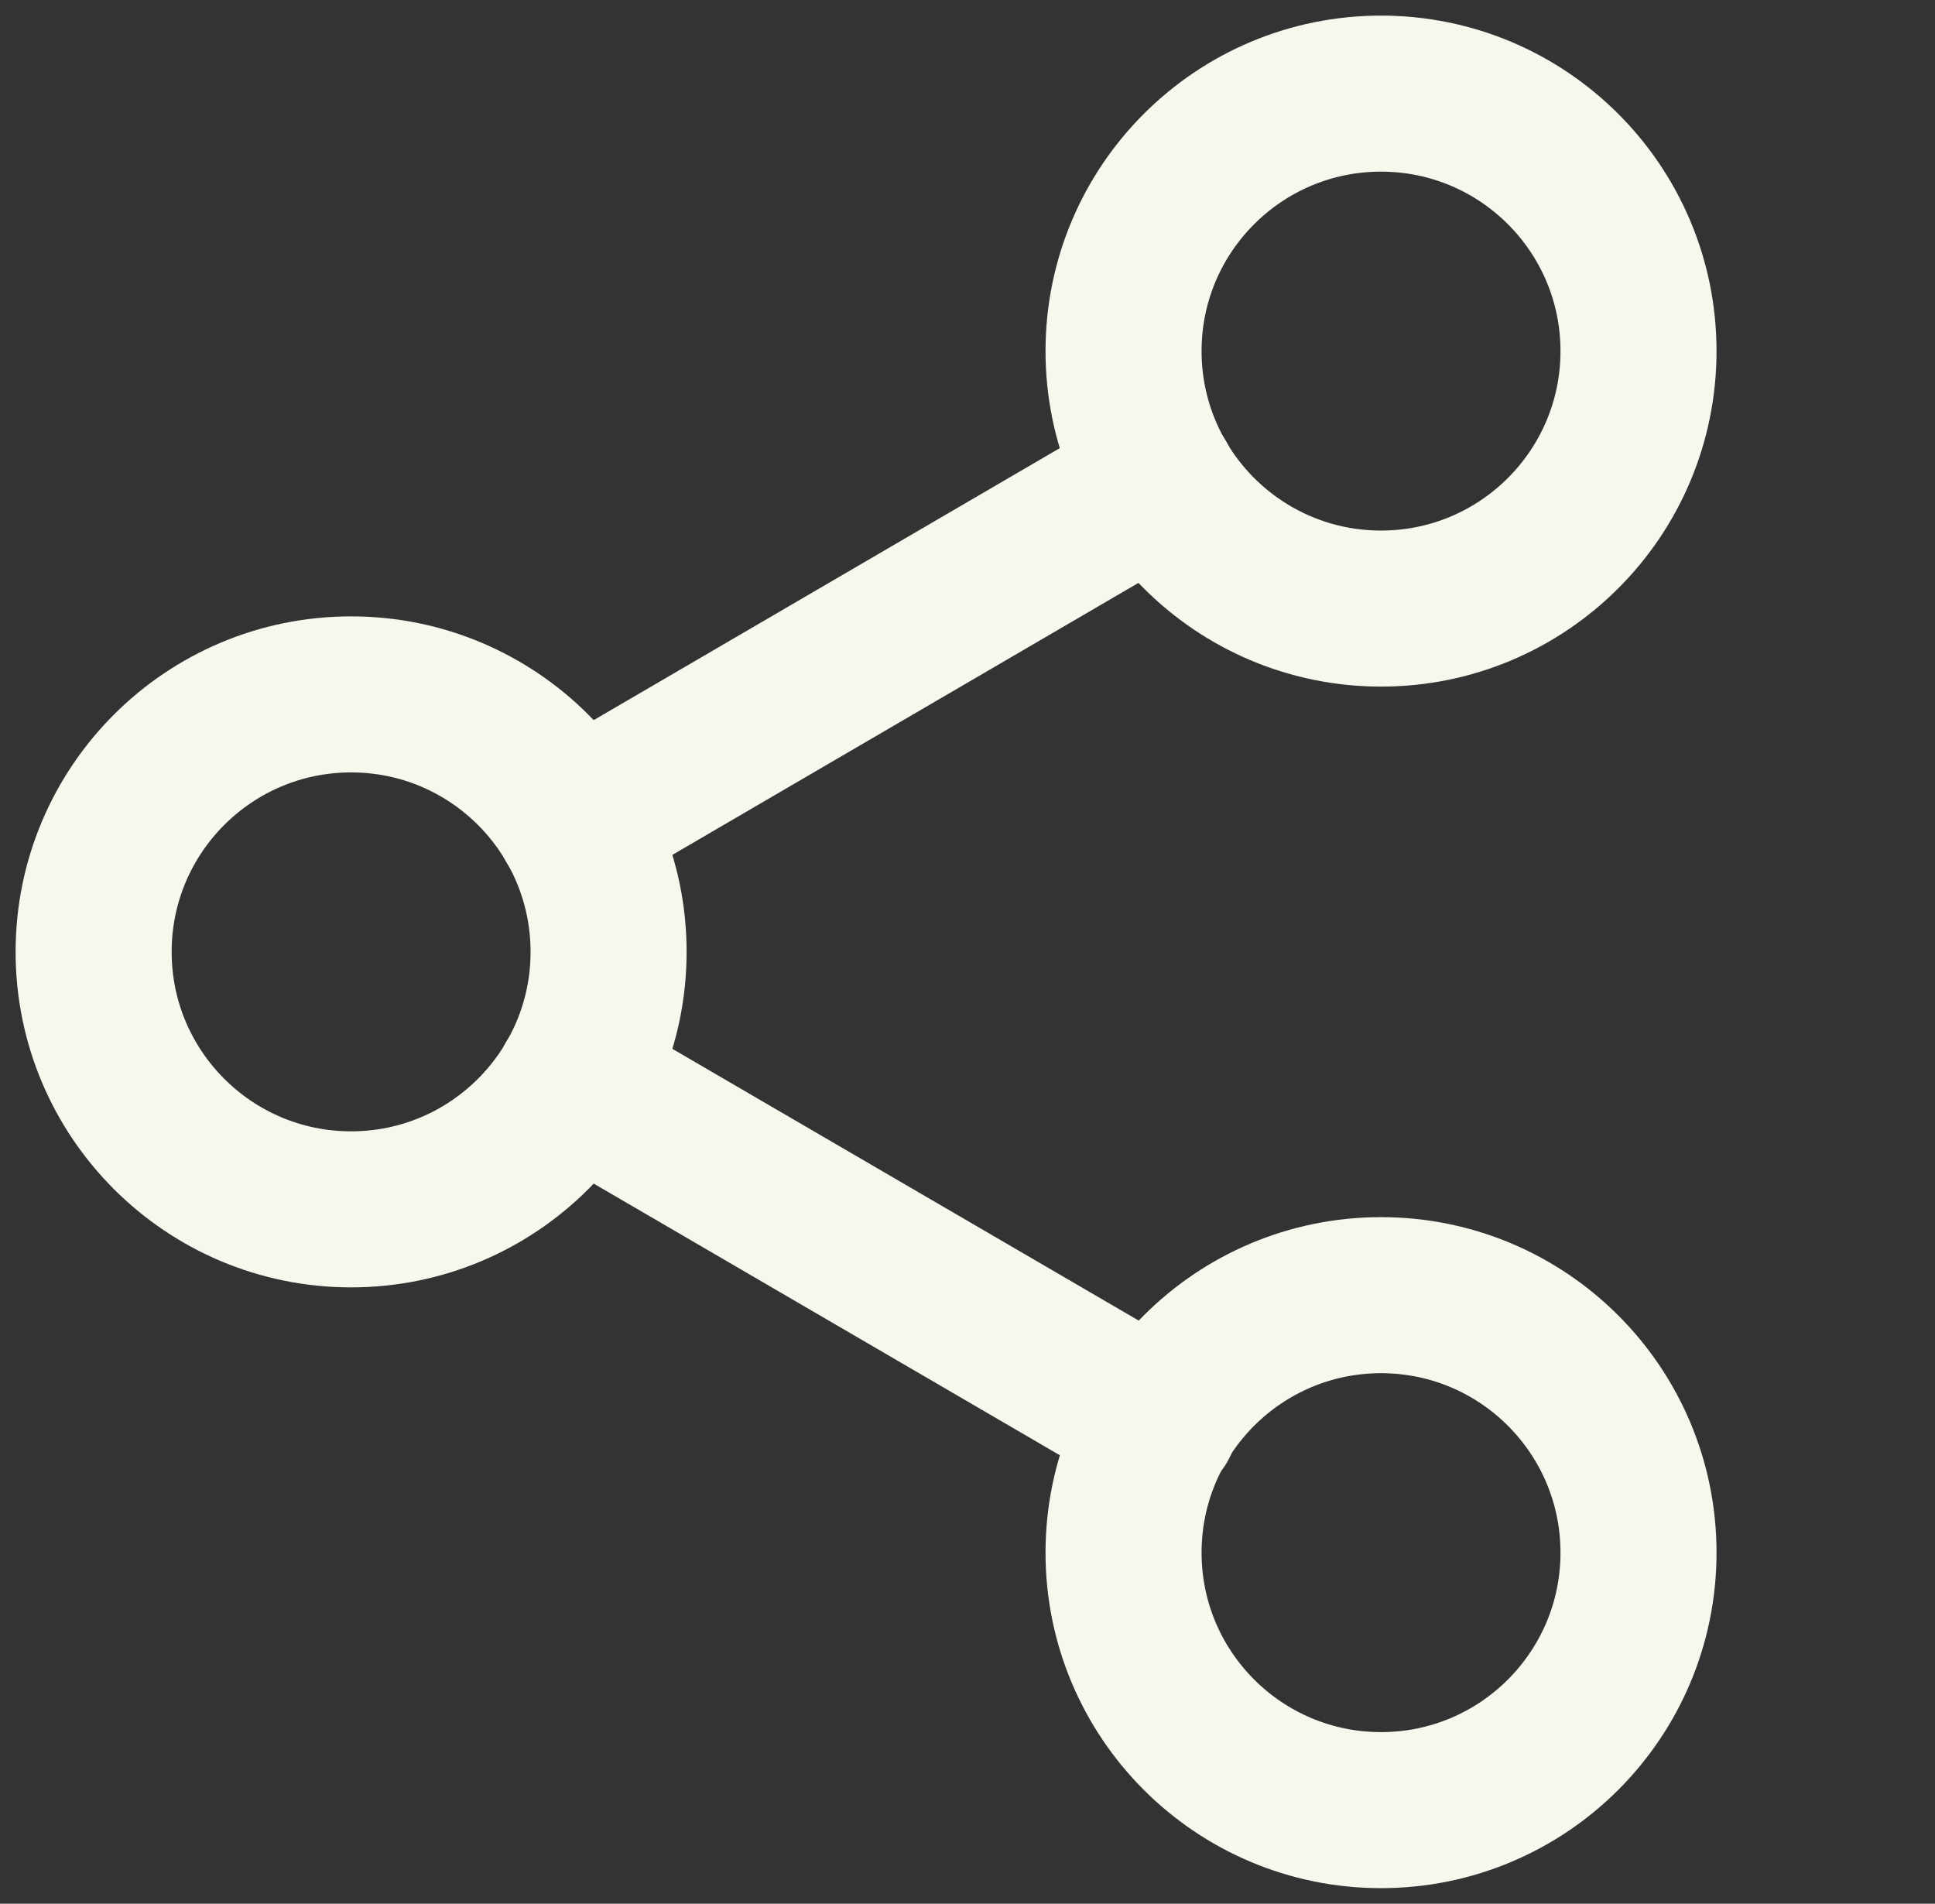
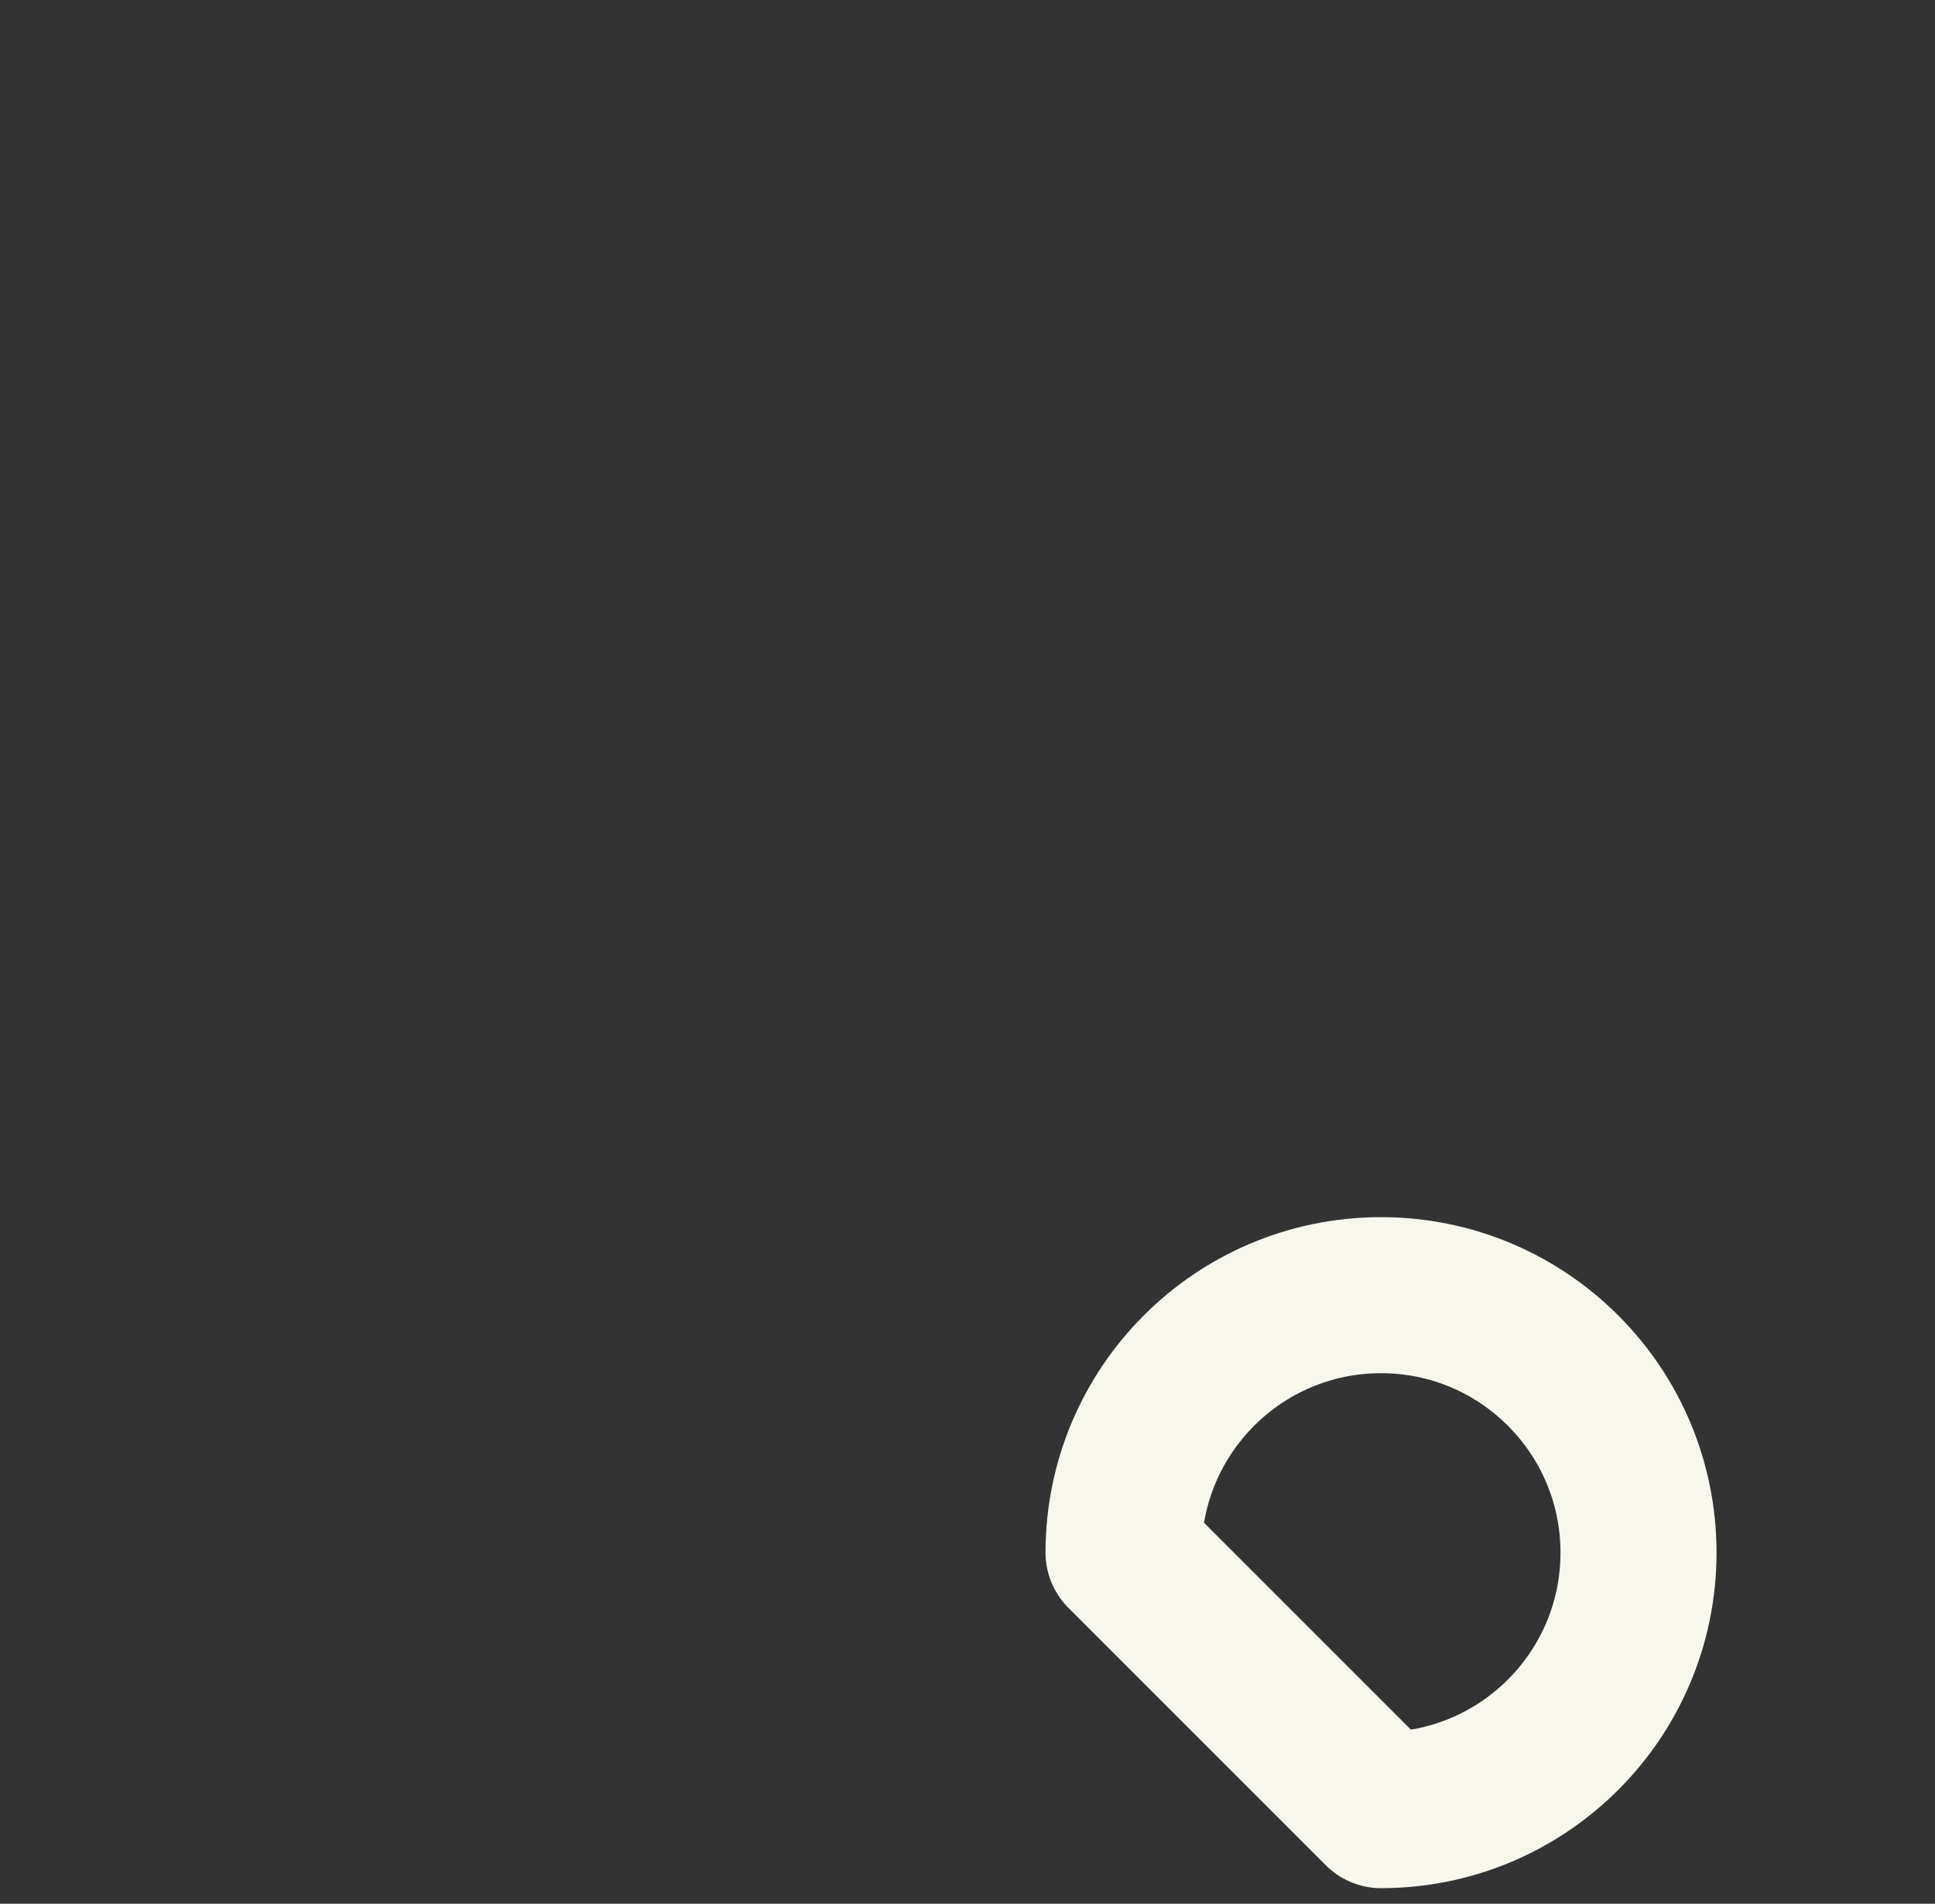
<svg xmlns="http://www.w3.org/2000/svg" width="62" height="61" viewBox="0 0 62 61" fill="none">
  <rect x="0" y="0" width="62" height="61" fill="#333333" stroke="none" />
-   <path d="M44.25 19.5C48.806 19.5 52.5 15.806 52.5 11.25C52.5 6.694 48.806 3 44.25 3C39.694 3 36 6.694 36 11.25C36 15.806 39.694 19.5 44.25 19.5Z" stroke="#F8F7EE" stroke-width="5" stroke-linecap="round" stroke-linejoin="round" />
-   <path d="M11.25 38.75C15.806 38.75 19.5 35.056 19.5 30.5C19.5 25.944 15.806 22.25 11.25 22.25C6.694 22.25 3 25.944 3 30.5C3 35.056 6.694 38.75 11.25 38.75Z" stroke="#F8F7EE" stroke-width="5" stroke-linecap="round" stroke-linejoin="round" />
-   <path d="M44.25 58C48.806 58 52.5 54.306 52.5 49.75C52.5 45.194 48.806 41.5 44.25 41.5C39.694 41.5 36 45.194 36 49.75C36 54.306 39.694 58 44.25 58Z" stroke="#F8F7EE" stroke-width="5" stroke-linecap="round" stroke-linejoin="round" />
-   <path d="M18.373 34.653L37.155 45.598" stroke="#F8F7EE" stroke-width="5" stroke-linecap="round" stroke-linejoin="round" />
-   <path d="M37.128 15.403L18.373 26.348" stroke="#F8F7EE" stroke-width="5" stroke-linecap="round" stroke-linejoin="round" />
+   <path d="M44.25 58C48.806 58 52.5 54.306 52.5 49.75C52.5 45.194 48.806 41.5 44.25 41.5C39.694 41.5 36 45.194 36 49.75Z" stroke="#F8F7EE" stroke-width="5" stroke-linecap="round" stroke-linejoin="round" />
</svg>